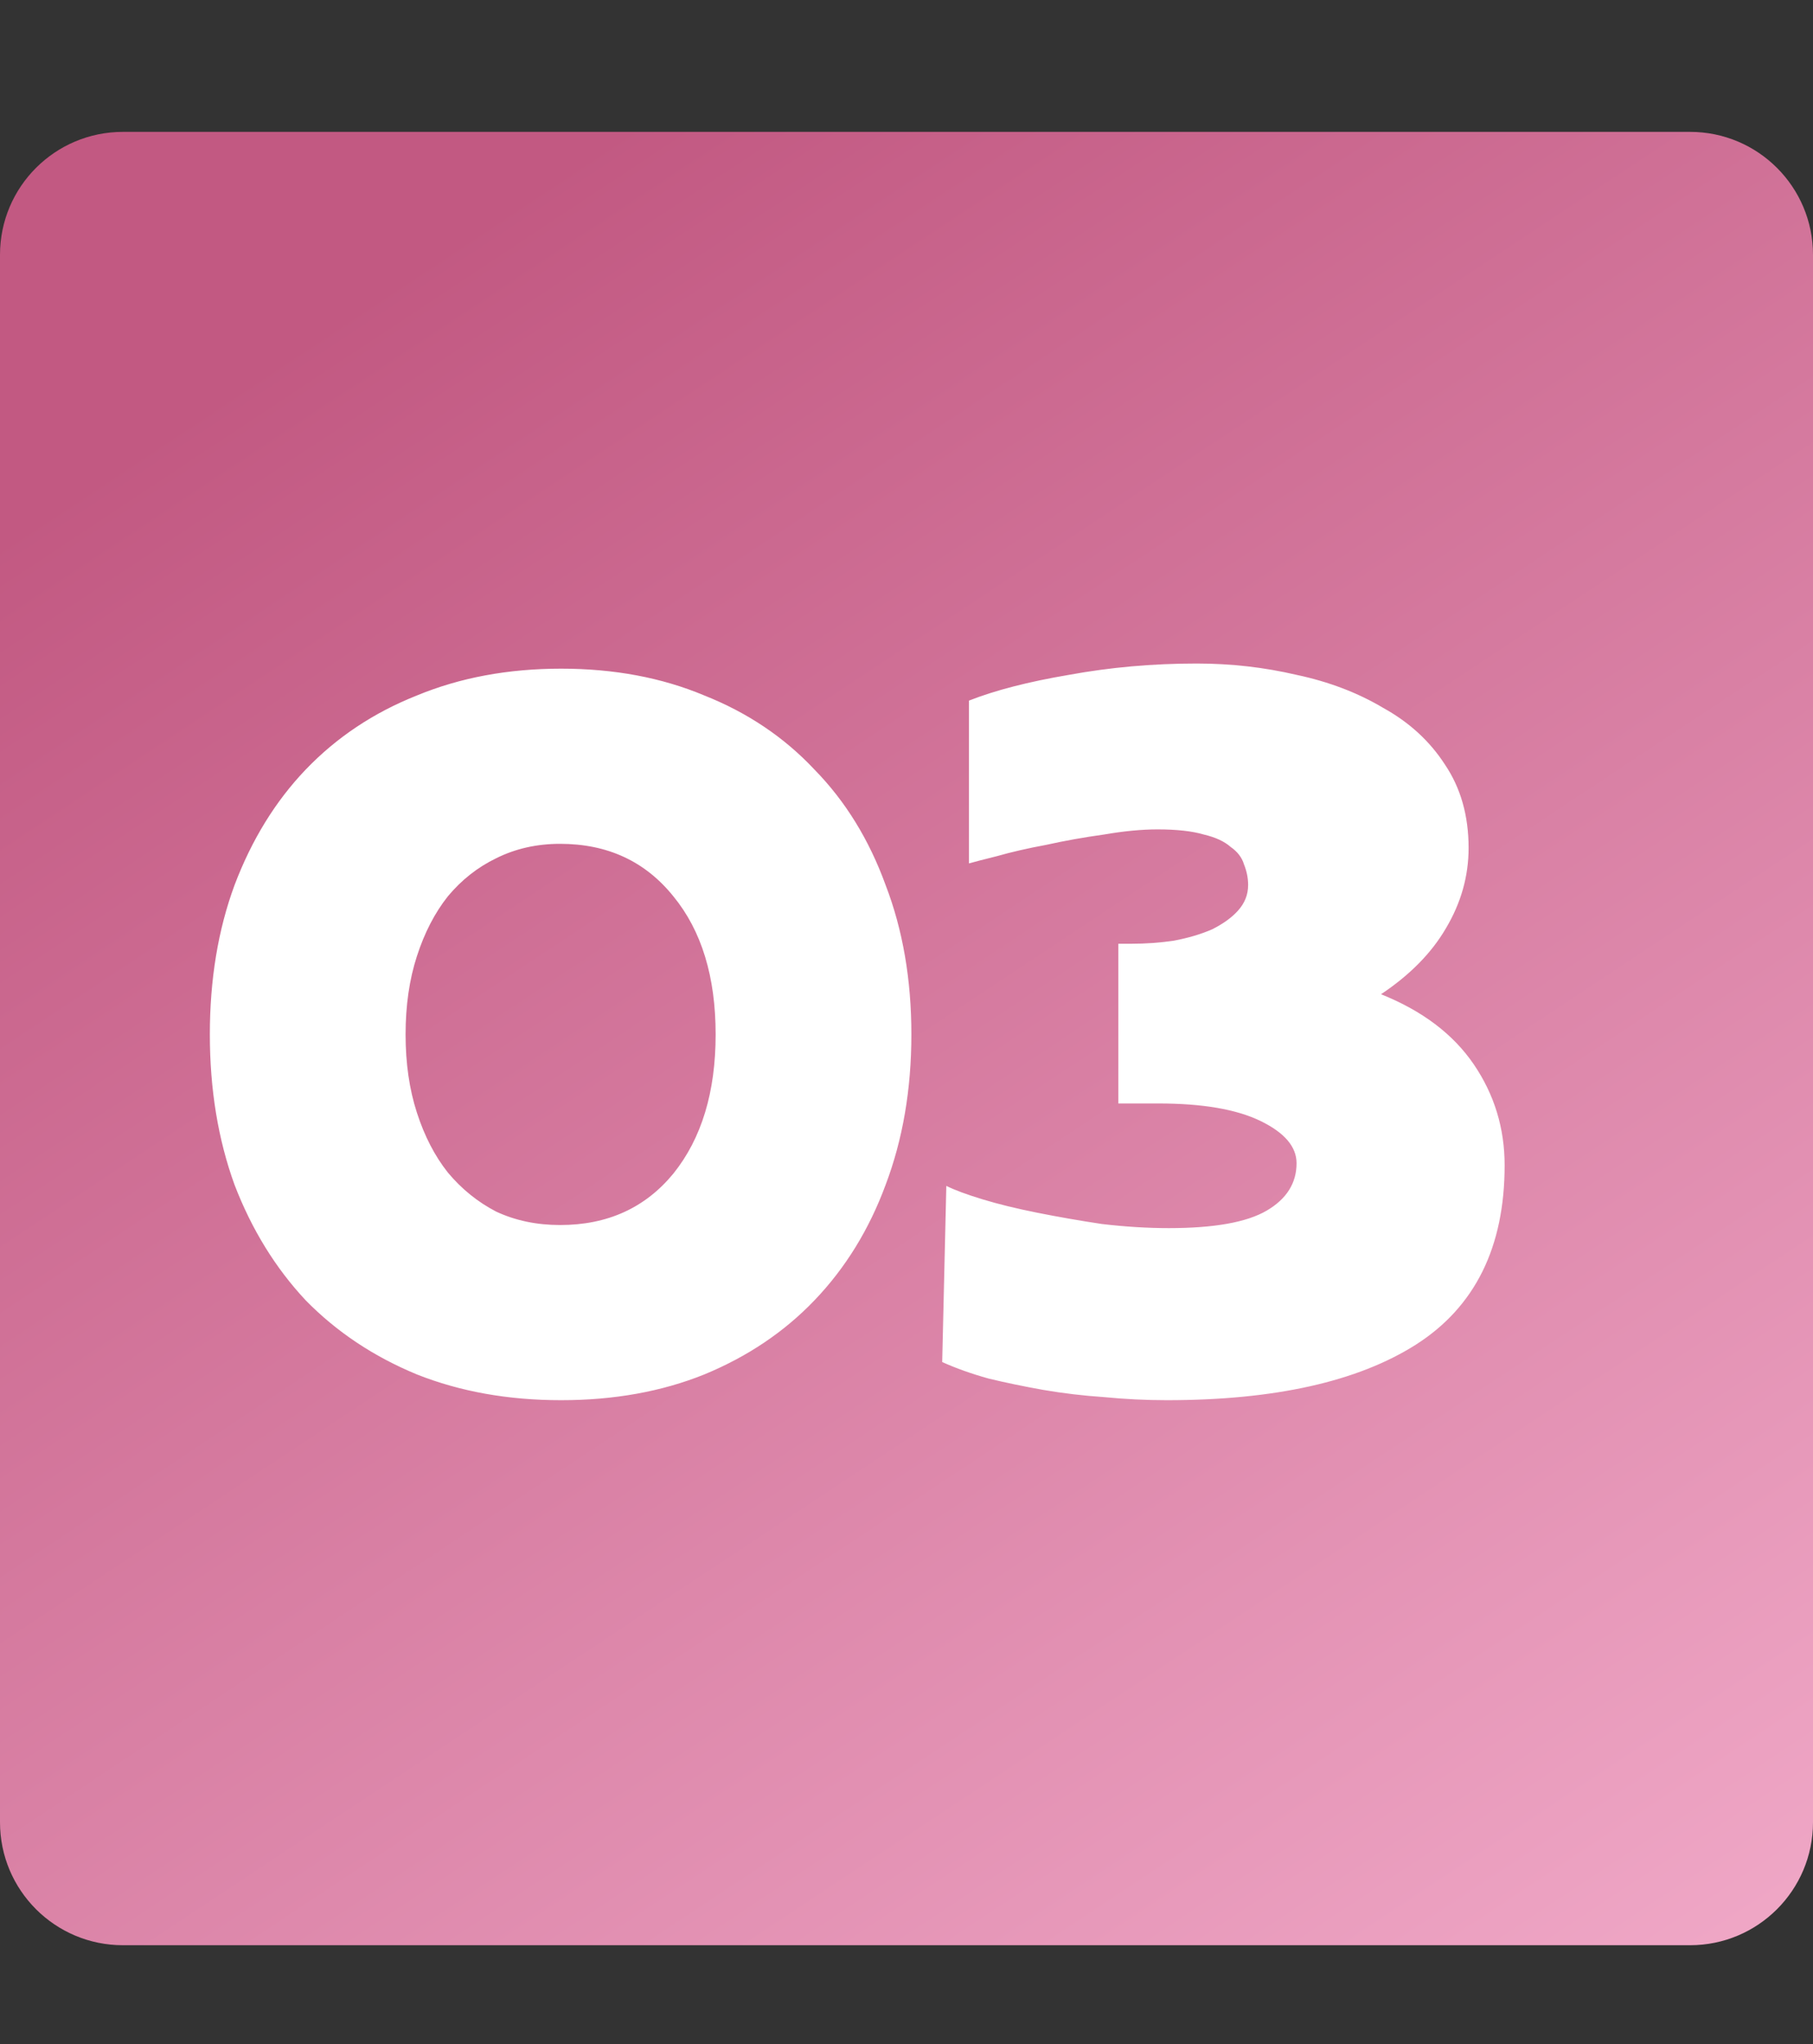
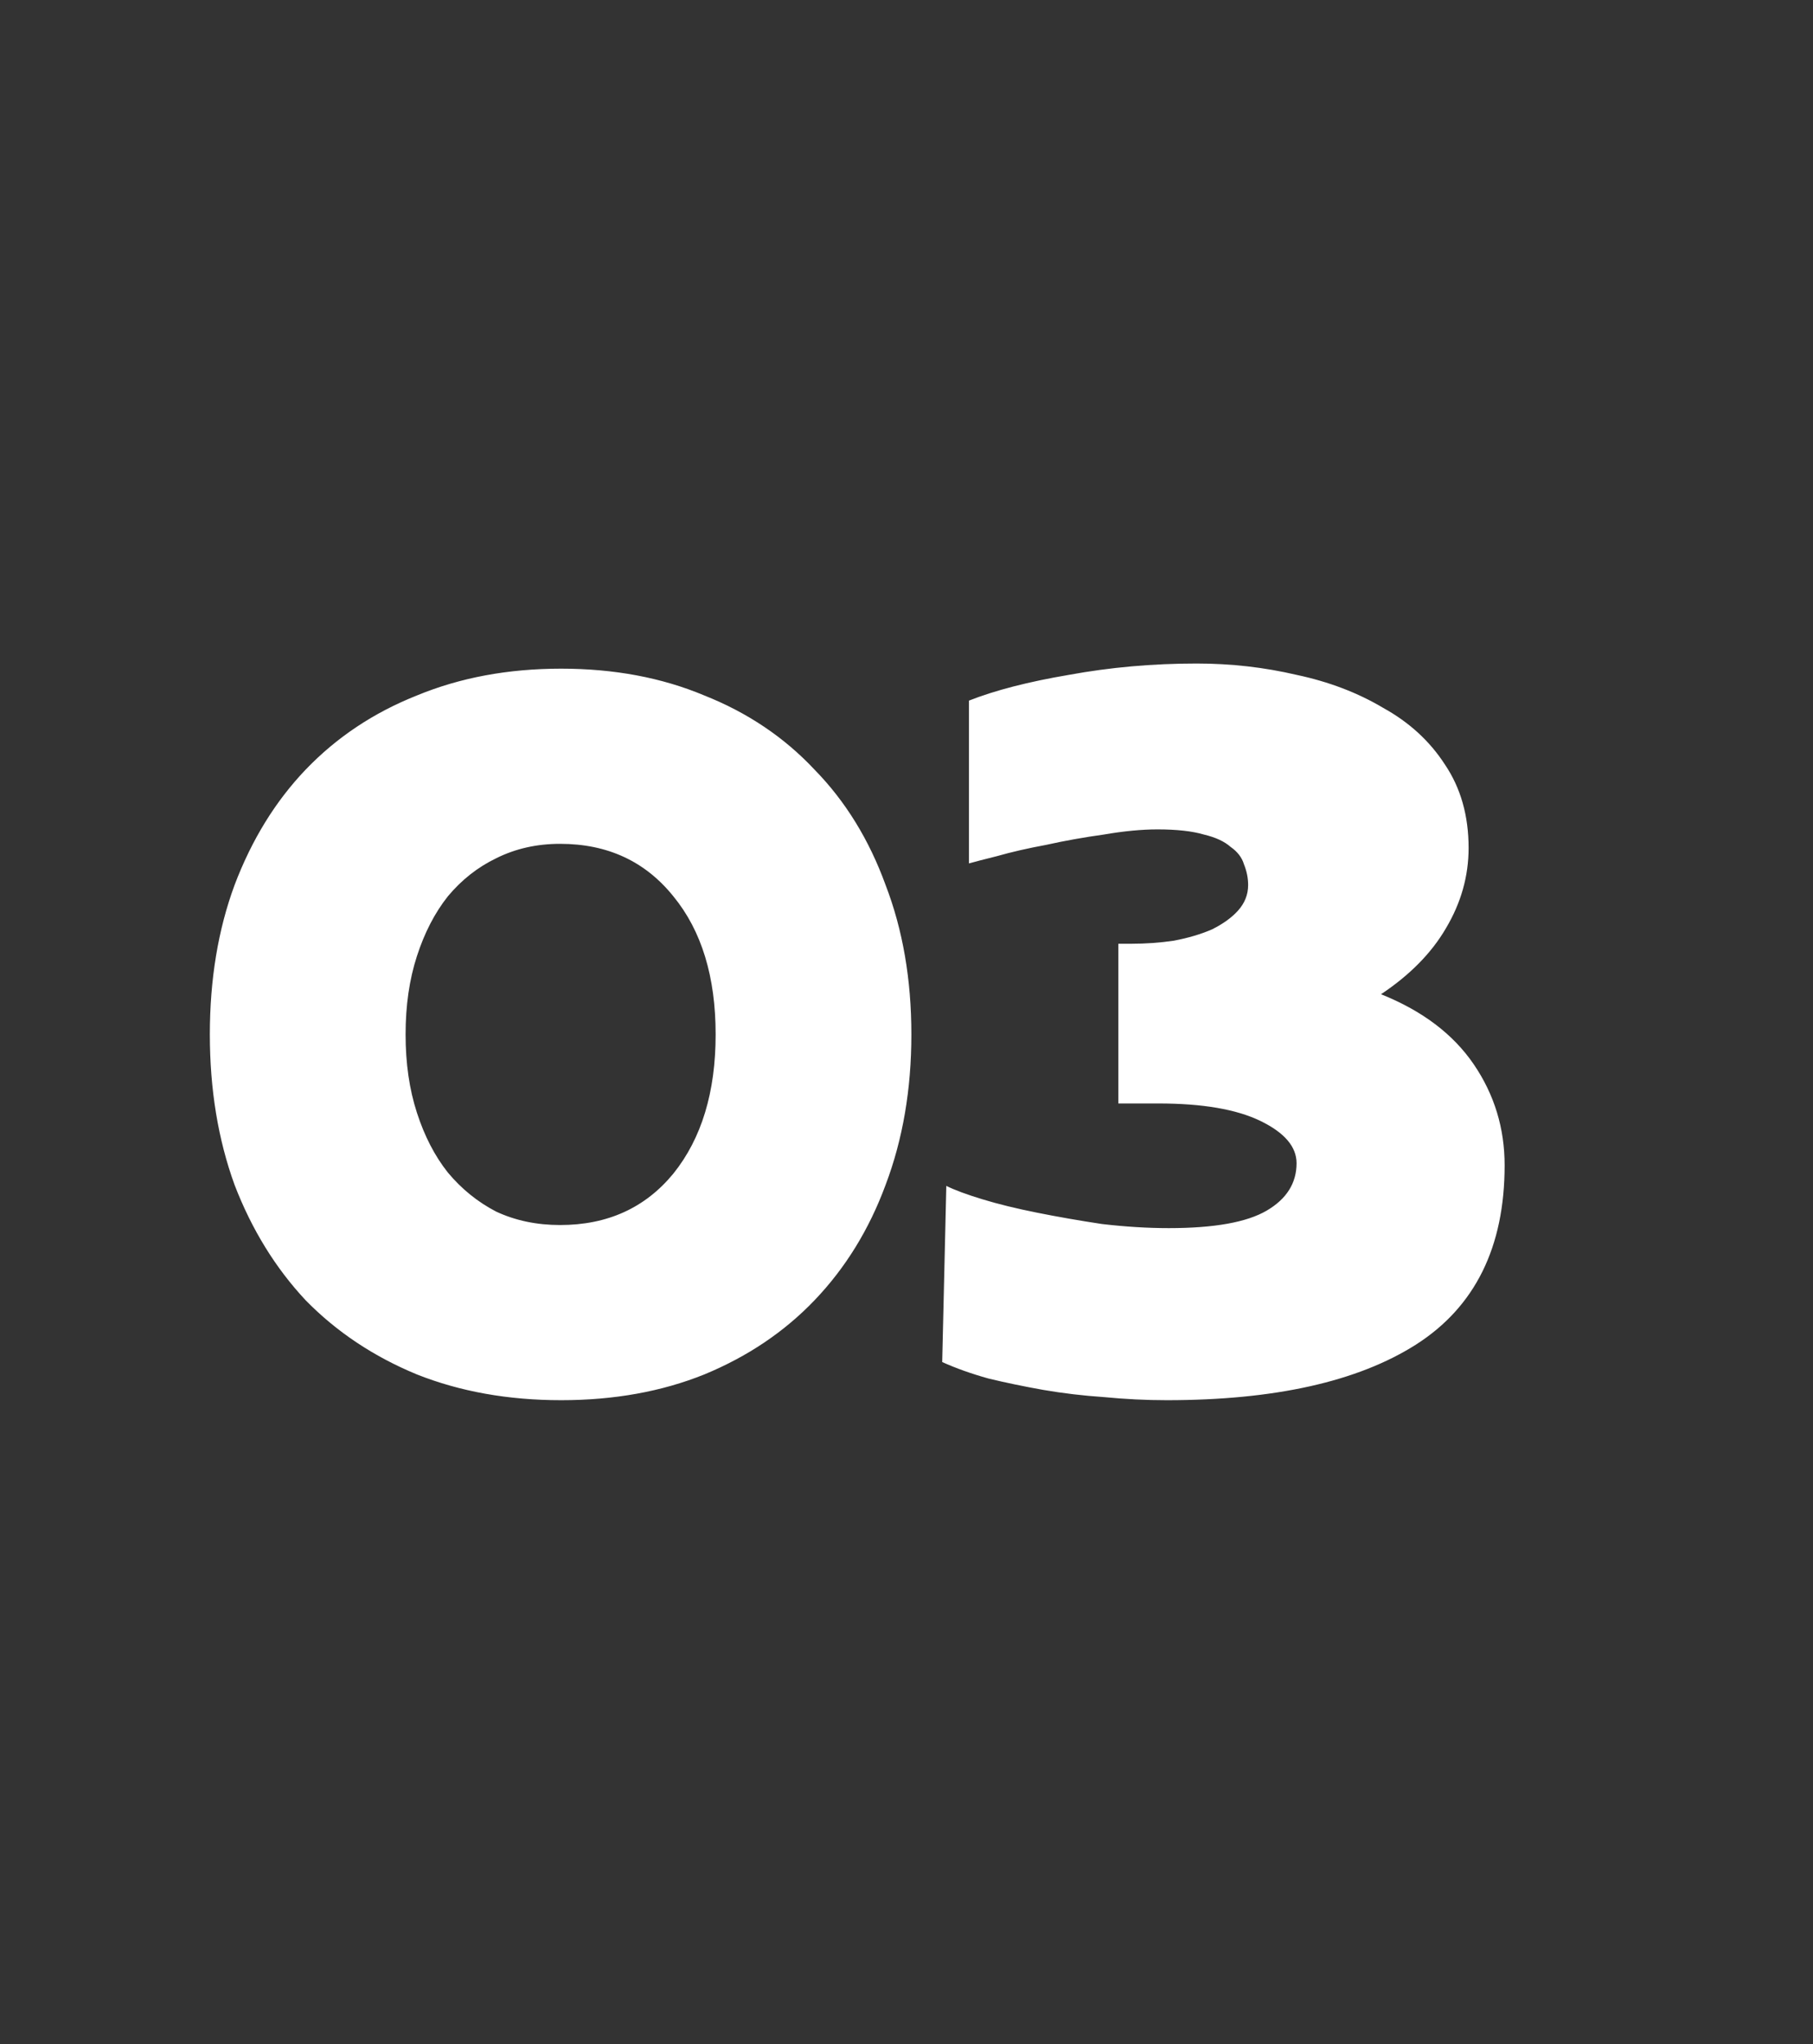
<svg xmlns="http://www.w3.org/2000/svg" width="55" height="62" viewBox="0 0 55 62" fill="none">
  <rect x="0" y="0" width="55" height="62" fill="#333333" stroke="none" />
  <g clip-path="url(#clip0_10_11)">
    <g clip-path="url(#clip1_10_11)">
      <g clip-path="url(#clip2_10_11)">
        <path d="M51.271 4H3.729C1.669 4 0 5.669 0 7.729V55.271C0 57.331 1.669 59 3.729 59H51.271C53.331 59 55 57.331 55 55.271V7.729C55 5.669 53.331 4 51.271 4Z" fill="url(#paint0_linear_10_11)" />
      </g>
    </g>
  </g>
  <path d="M6.366 31.375C6.366 29.708 6.616 28.198 7.116 26.844C7.637 25.469 8.356 24.302 9.272 23.344C10.21 22.365 11.335 21.615 12.648 21.094C13.96 20.552 15.418 20.281 17.023 20.281C18.627 20.281 20.075 20.552 21.366 21.094C22.679 21.615 23.793 22.365 24.71 23.344C25.648 24.302 26.366 25.469 26.866 26.844C27.387 28.198 27.648 29.708 27.648 31.375C27.648 33.042 27.387 34.562 26.866 35.938C26.366 37.292 25.648 38.458 24.71 39.438C23.793 40.396 22.679 41.146 21.366 41.688C20.075 42.208 18.627 42.469 17.023 42.469C15.418 42.469 13.96 42.208 12.648 41.688C11.335 41.146 10.21 40.396 9.272 39.438C8.356 38.458 7.637 37.292 7.116 35.938C6.616 34.562 6.366 33.042 6.366 31.375ZM12.304 31.375C12.304 32.25 12.418 33.042 12.648 33.75C12.877 34.458 13.189 35.062 13.585 35.562C14.002 36.062 14.491 36.458 15.054 36.75C15.637 37.021 16.283 37.156 16.991 37.156C18.429 37.156 19.575 36.635 20.429 35.594C21.283 34.531 21.71 33.125 21.71 31.375C21.71 29.625 21.283 28.229 20.429 27.188C19.575 26.125 18.429 25.594 16.991 25.594C16.283 25.594 15.637 25.74 15.054 26.031C14.491 26.302 14.002 26.688 13.585 27.188C13.189 27.688 12.877 28.292 12.648 29C12.418 29.708 12.304 30.5 12.304 31.375ZM28.708 35.969C28.958 36.094 29.323 36.229 29.802 36.375C30.281 36.521 30.833 36.656 31.458 36.781C32.083 36.906 32.739 37.021 33.427 37.125C34.135 37.208 34.812 37.25 35.458 37.25C36.833 37.25 37.823 37.073 38.427 36.719C39.031 36.365 39.333 35.885 39.333 35.281C39.333 34.781 38.968 34.354 38.239 34C37.51 33.646 36.479 33.469 35.145 33.469H33.927V28.625H34.302C34.76 28.625 35.198 28.594 35.614 28.531C36.052 28.448 36.437 28.333 36.77 28.188C37.104 28.021 37.364 27.833 37.552 27.625C37.76 27.396 37.864 27.135 37.864 26.844C37.864 26.635 37.823 26.427 37.739 26.219C37.677 26.01 37.541 25.833 37.333 25.688C37.145 25.521 36.875 25.396 36.52 25.312C36.166 25.208 35.698 25.156 35.114 25.156C34.635 25.156 34.093 25.208 33.489 25.312C32.885 25.396 32.302 25.5 31.739 25.625C31.177 25.729 30.677 25.844 30.239 25.969C29.823 26.073 29.541 26.146 29.395 26.188V21.25C30.187 20.938 31.198 20.677 32.427 20.469C33.677 20.24 34.968 20.125 36.302 20.125C37.343 20.125 38.354 20.24 39.333 20.469C40.312 20.677 41.187 21.01 41.958 21.469C42.75 21.906 43.375 22.479 43.833 23.188C44.312 23.896 44.552 24.74 44.552 25.719C44.552 26.573 44.323 27.385 43.864 28.156C43.427 28.906 42.77 29.573 41.895 30.156C43.145 30.656 44.083 31.365 44.708 32.281C45.333 33.198 45.645 34.219 45.645 35.344C45.645 37.823 44.75 39.635 42.958 40.781C41.187 41.906 38.666 42.469 35.395 42.469C34.77 42.469 34.135 42.438 33.489 42.375C32.864 42.333 32.25 42.26 31.645 42.156C31.062 42.052 30.51 41.938 29.989 41.812C29.468 41.667 29 41.5 28.583 41.312L28.708 35.969Z" fill="white" />
  <defs>
    <linearGradient id="paint0_linear_10_11" x1="18.562" y1="4" x2="55" y2="59" gradientUnits="userSpaceOnUse">
      <stop stop-color="#C25982" />
      <stop offset="1" stop-color="#F0A8C7" />
    </linearGradient>
    <clipPath id="clip0_10_11">
      <rect width="55" height="55" fill="white" transform="translate(0 4)" />
    </clipPath>
    <clipPath id="clip1_10_11">
-       <rect width="55" height="55" fill="white" transform="translate(0 4)" />
-     </clipPath>
+       </clipPath>
    <clipPath id="clip2_10_11">
-       <rect width="55" height="55" fill="white" transform="translate(0 4)" />
-     </clipPath>
+       </clipPath>
  </defs>
</svg>